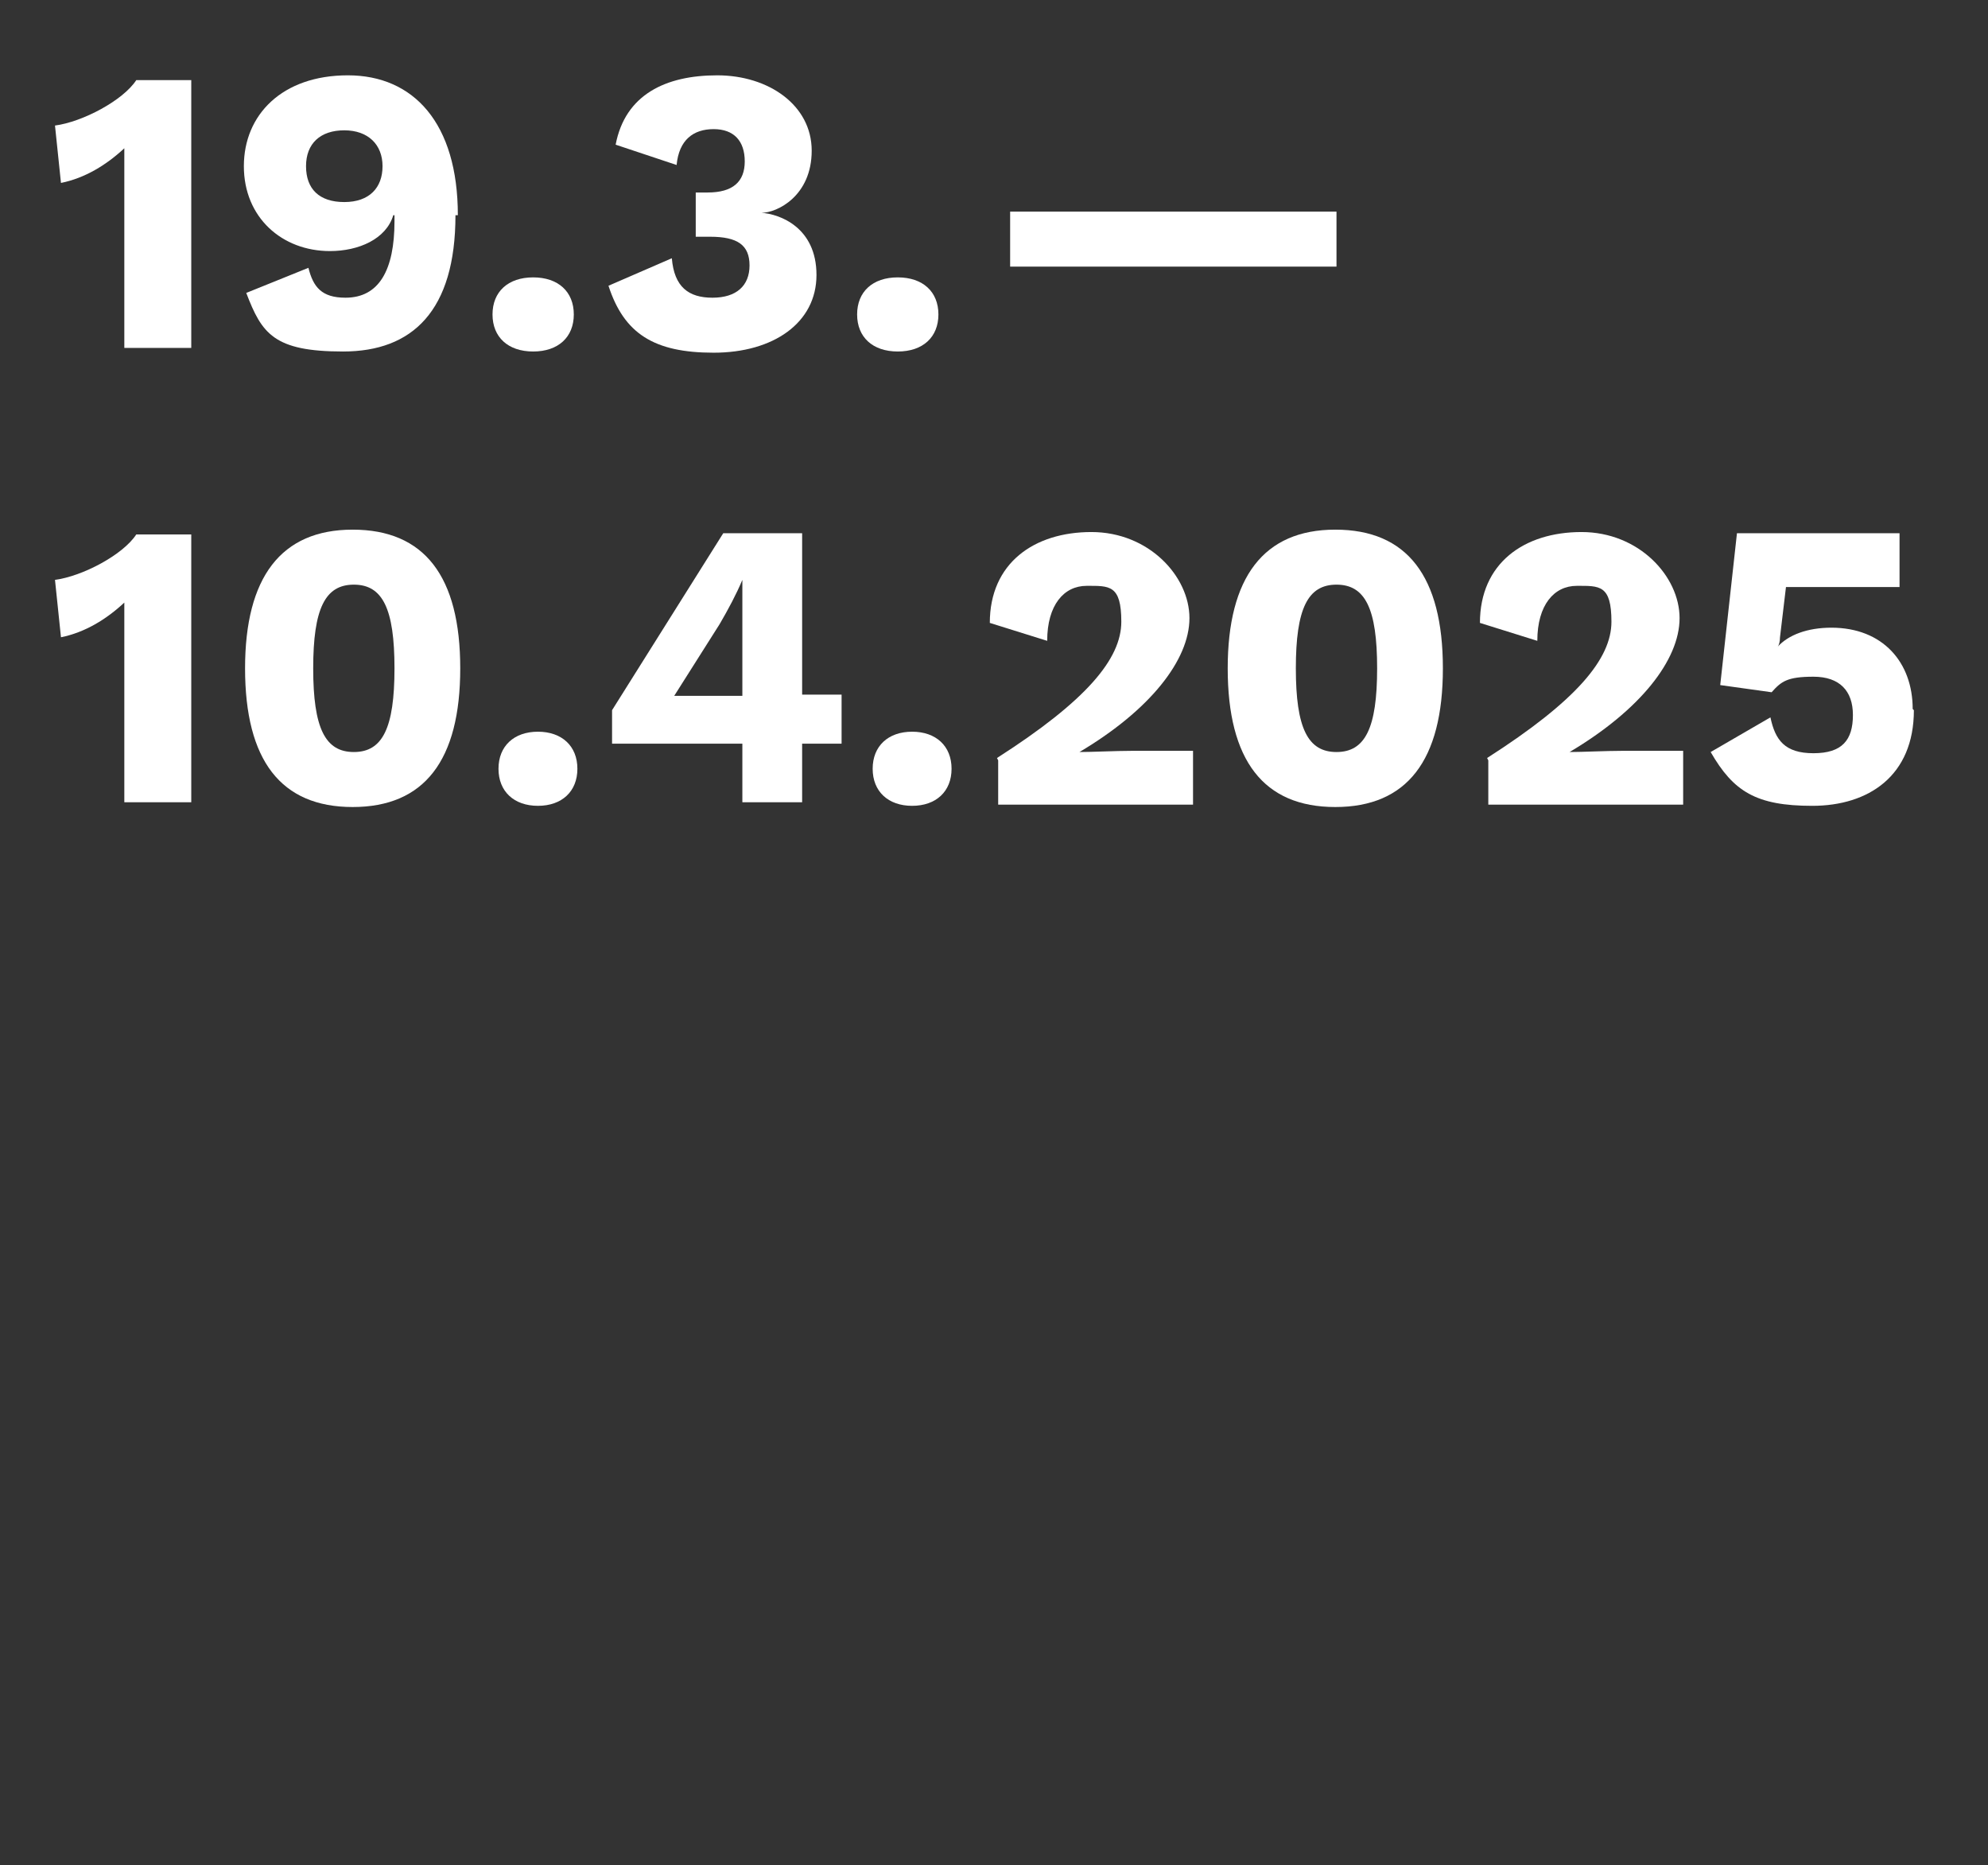
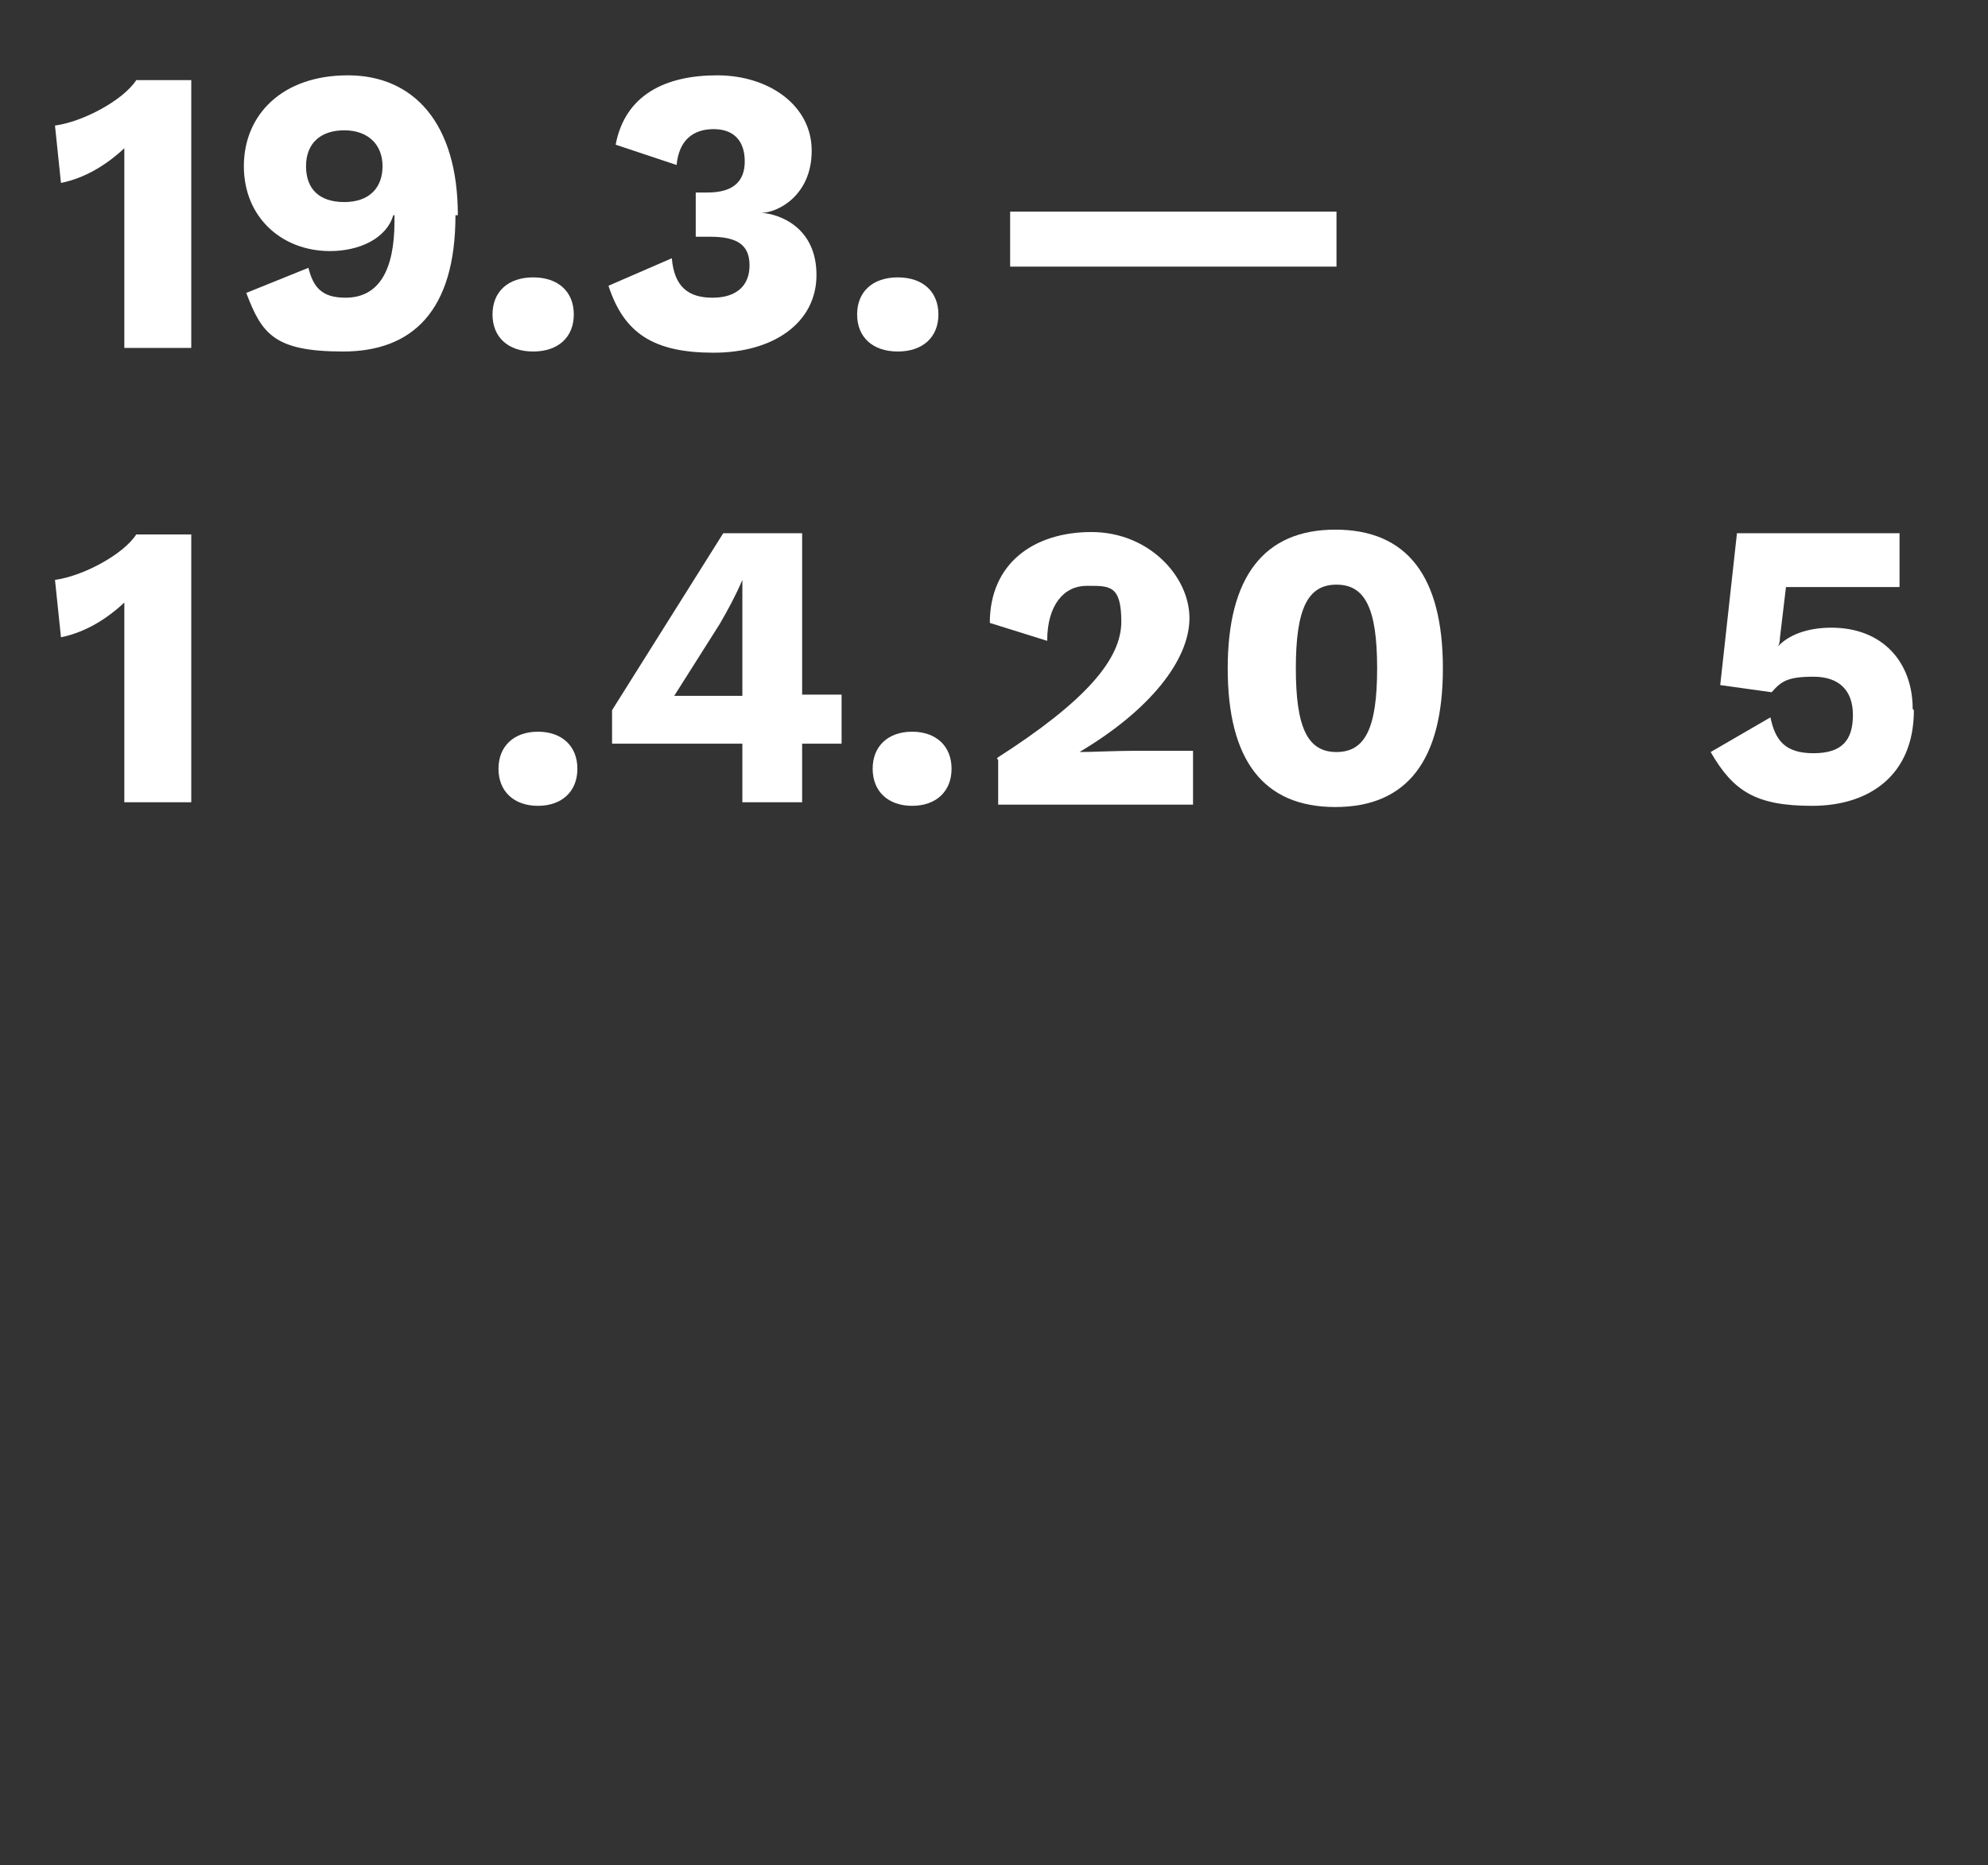
<svg xmlns="http://www.w3.org/2000/svg" id="Ebene_1" data-name="Ebene 1" version="1.1" viewBox="0 0 166.3 156">
  <rect x="0" y="0" width="166.3" height="156" fill="#333333" stroke="none" />
  <defs>
    <style>
      .cls-1 {
        fill: #fff;
        stroke-width: 0px;
      }
    </style>
  </defs>
  <path class="cls-1" d="M16,6.7v22.4h-5.6V12.4c-1.5,1.4-3.3,2.5-5.3,2.9l-.5-4.8c2.3-.3,5.7-2.1,6.8-3.8h4.6Z" />
  <path class="cls-1" d="M38.1,18c0,8-3.6,11.4-9.4,11.4s-6.8-1.5-8.1-4.9l5.2-2.1c.4,1.6,1.1,2.5,3.1,2.5,2.8,0,4.1-2.3,4.1-6.4v-.5h-.1c-.6,2-2.9,3-5.3,3-4,0-7.2-2.8-7.2-7.1s3.2-7.6,8.7-7.6,9.2,4,9.2,11.7ZM25.6,13.9c0,1.9,1.1,3,3.2,3s3.2-1.2,3.2-3-1.2-3-3.2-3-3.2,1.1-3.2,3Z" />
  <path class="cls-1" d="M48,26.3c0,1.9-1.3,3.1-3.4,3.1s-3.4-1.2-3.4-3.1,1.3-3.1,3.4-3.1,3.4,1.2,3.4,3.1Z" />
  <path class="cls-1" d="M67.9,12.6c0,3.8-2.9,5.2-4.2,5.2h0c1.5.1,4.6,1.2,4.6,5.2s-3.6,6.5-8.6,6.5-7.5-1.6-8.8-5.6l5.3-2.3c.2,2.4,1.4,3.3,3.4,3.3s3.1-1,3.1-2.7-1-2.4-3.3-2.4h-1.2v-3.7h1c2.1,0,3.1-.9,3.1-2.6,0-1.7-.9-2.7-2.6-2.7s-2.9.9-3.1,3l-5.1-1.7c.8-4.2,4.2-5.8,8.5-5.8s7.9,2.5,7.9,6.3Z" />
  <path class="cls-1" d="M78.5,26.3c0,1.9-1.3,3.1-3.4,3.1s-3.4-1.2-3.4-3.1,1.3-3.1,3.4-3.1,3.4,1.2,3.4,3.1Z" />
  <path class="cls-1" d="M111.8,22.3h-27.3v-4.6h27.3v4.6Z" />
  <path class="cls-1" d="M16,44.7v22.4h-5.6v-16.7c-1.5,1.4-3.3,2.5-5.3,2.9l-.5-4.8c2.3-.3,5.7-2.1,6.8-3.8h4.6Z" />
-   <path class="cls-1" d="M20.5,55.9c0-7.6,3-11.6,9-11.6s9,3.9,9,11.6-3,11.6-9,11.6-9-3.9-9-11.6ZM33,55.9c0-5-1-7-3.4-7s-3.4,2-3.4,7,1,7,3.4,7,3.4-2,3.4-7Z" />
  <path class="cls-1" d="M48.3,64.3c0,1.9-1.3,3.1-3.3,3.1s-3.3-1.2-3.3-3.1,1.3-3.1,3.3-3.1,3.3,1.2,3.3,3.1Z" />
  <path class="cls-1" d="M70.4,62.2h-3.3v4.9h-5v-4.9h-10.9v-2.8l9.3-14.8h6.6v13.5h3.3v4ZM56.4,58.2h5.7v-9.7c.1,0,0,0,0,0-.5,1.2-1.2,2.5-1.9,3.7l-3.8,6Z" />
  <path class="cls-1" d="M79.6,64.3c0,1.9-1.3,3.1-3.3,3.1s-3.3-1.2-3.3-3.1,1.3-3.1,3.3-3.1,3.3,1.2,3.3,3.1Z" />
  <path class="cls-1" d="M83.4,63.4c7.5-4.8,10.4-8.3,10.4-11.4s-1-3-2.9-3-3.3,1.6-3.3,4.6l-4.8-1.5c0-5,3.7-7.6,8.5-7.6s8.2,3.7,8.2,7.2-3.3,7.7-9.2,11.2h0c1.1,0,3-.1,4.4-.1h5.1v4.5h-16.3v-3.7Z" />
  <path class="cls-1" d="M102.7,55.9c0-7.6,3-11.6,9-11.6s9,3.9,9,11.6-3,11.6-9,11.6-9-3.9-9-11.6ZM115.2,55.9c0-5-1-7-3.4-7s-3.4,2-3.4,7,1,7,3.4,7,3.4-2,3.4-7Z" />
-   <path class="cls-1" d="M124.4,63.4c7.5-4.8,10.4-8.3,10.4-11.4s-1-3-2.9-3-3.3,1.6-3.3,4.6l-4.8-1.5c0-5,3.7-7.6,8.5-7.6s8.2,3.7,8.2,7.2-3.3,7.7-9.2,11.2h0c1.1,0,3-.1,4.4-.1h5.1v4.5h-16.3v-3.7Z" />
  <path class="cls-1" d="M160.1,59.4c0,5.5-3.8,8-8.5,8s-6.6-1.2-8.5-4.5l5-2.9c.4,1.9,1.2,3,3.6,3s3.3-1.1,3.3-3.2c0-2-1.1-3.2-3.3-3.2s-2.7.4-3.5,1.3l-4.3-.6,1.4-12.7h13.6v4.5h-9.5l-.5,4.2c0,.4-.1.7-.2.8h0c.9-1,2.5-1.6,4.5-1.6,4.3,0,6.8,2.9,6.8,6.8Z" />
</svg>